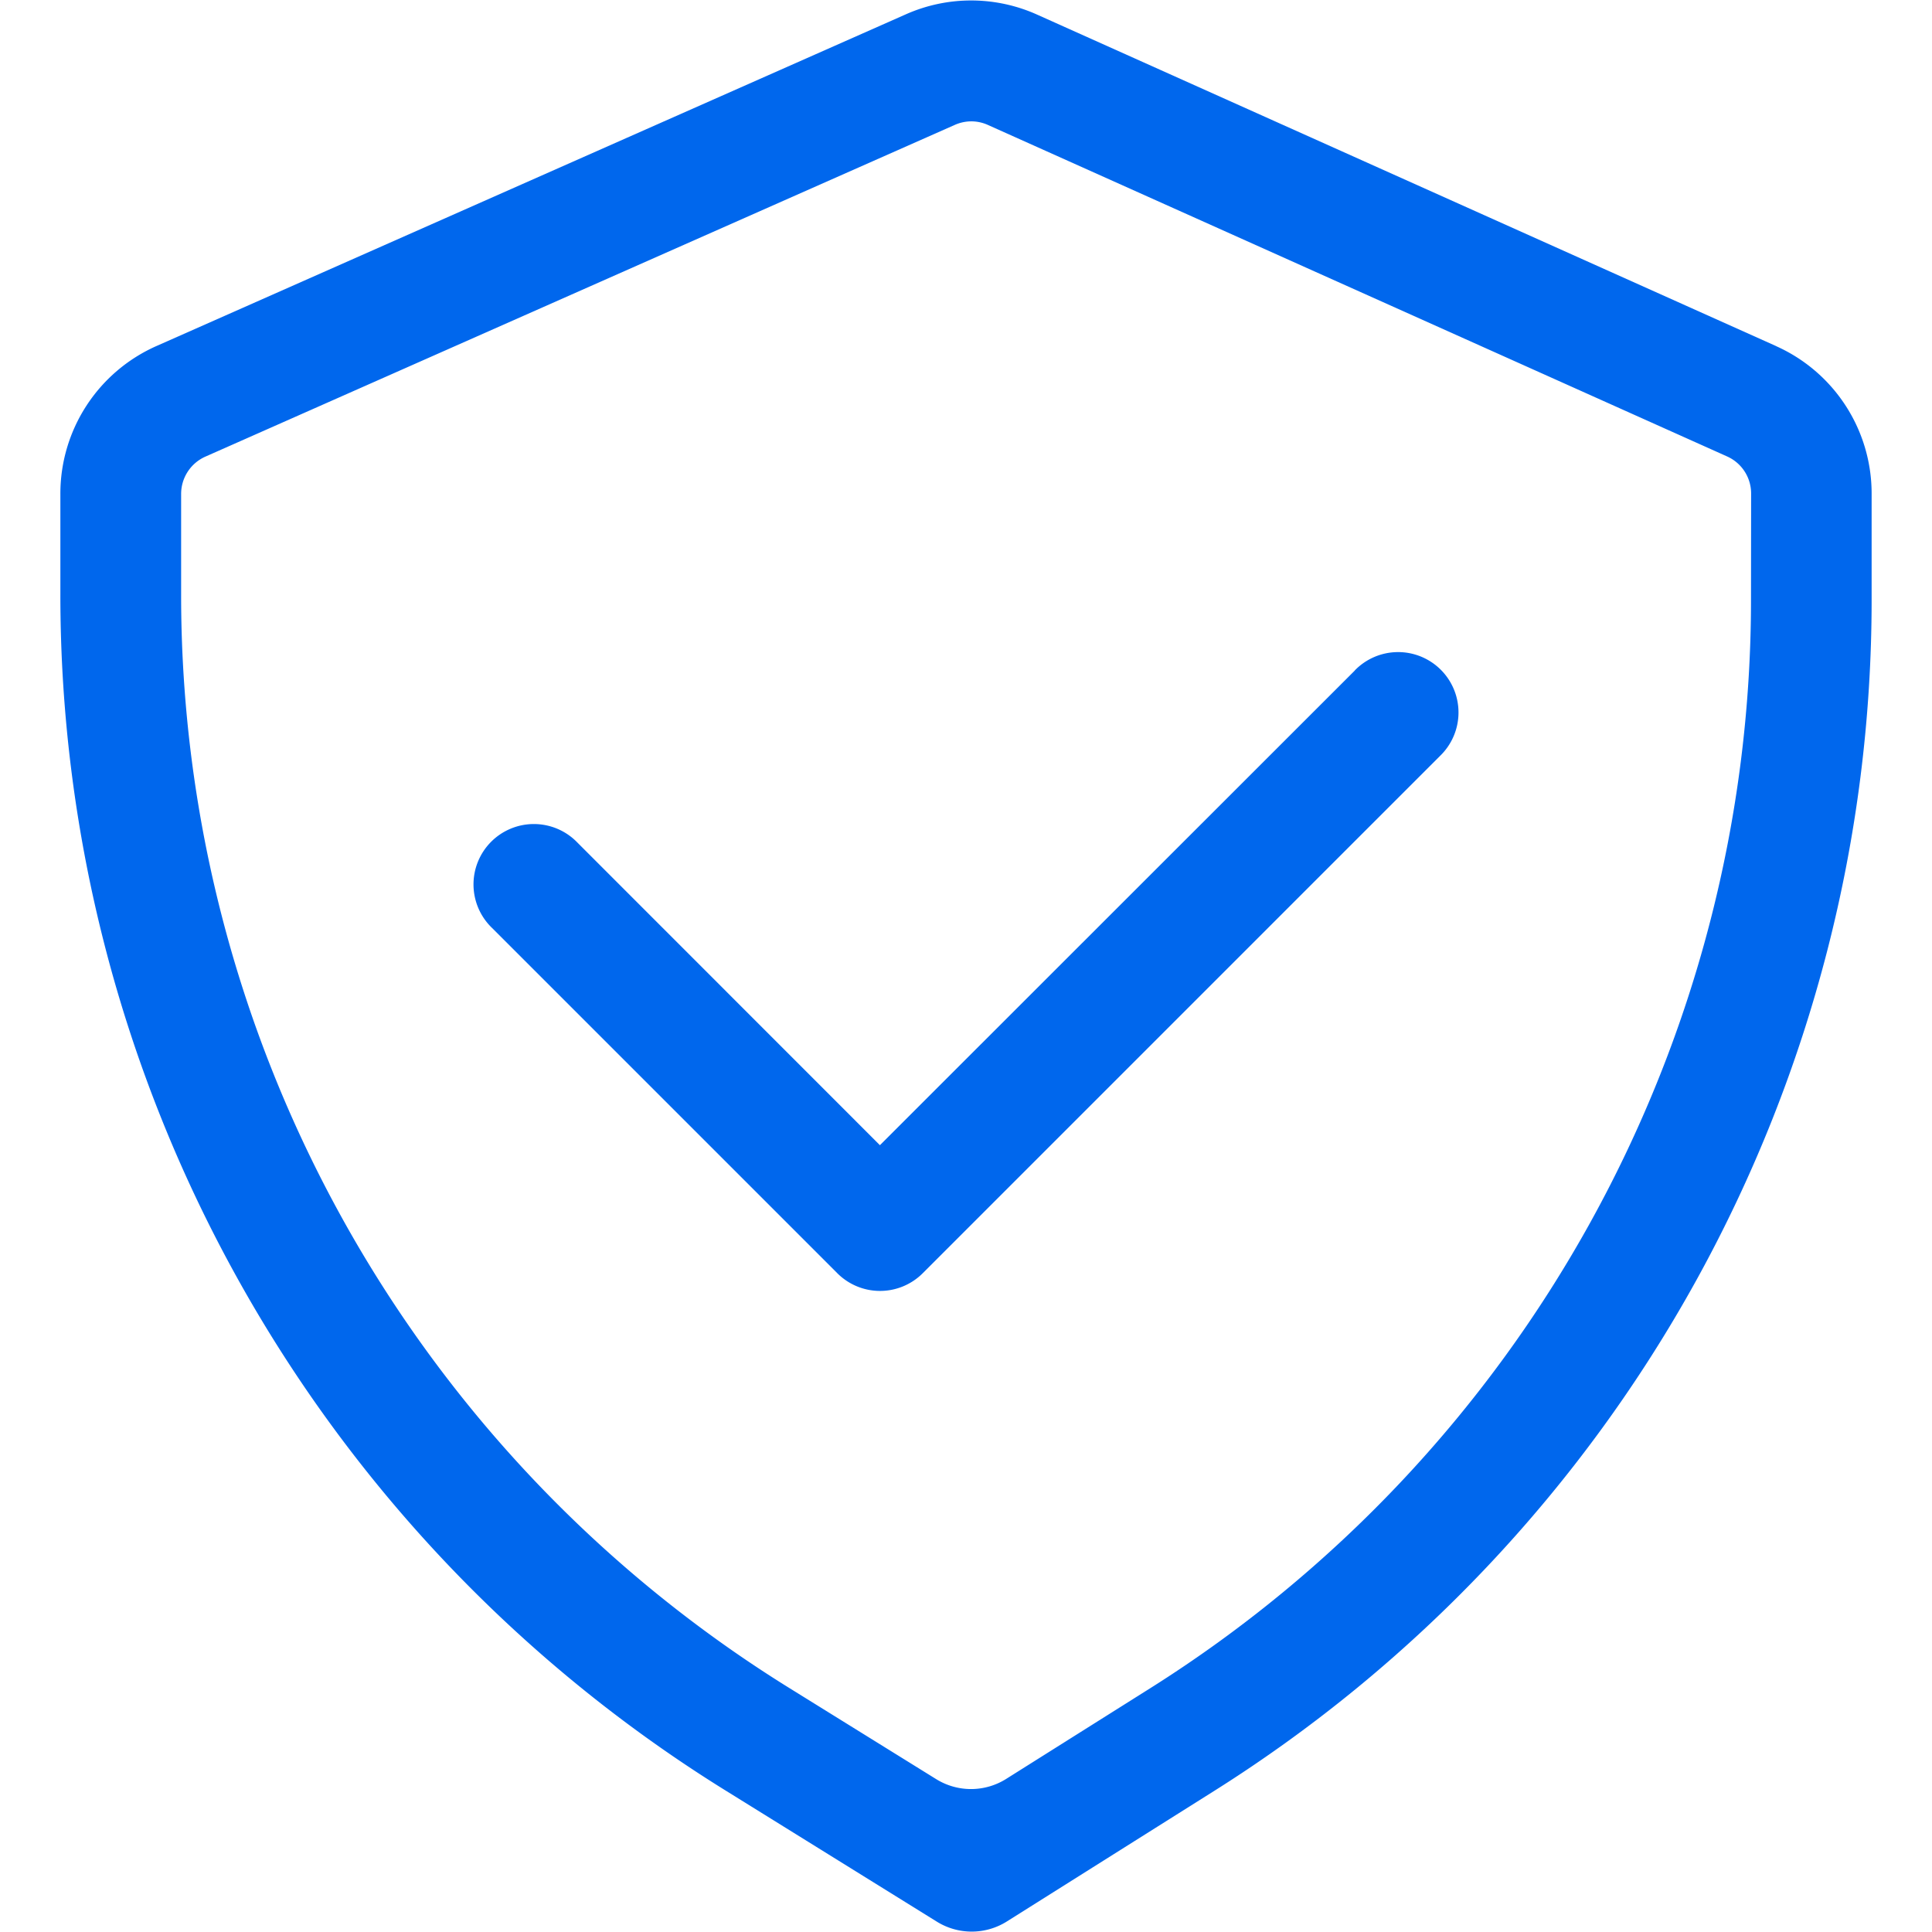
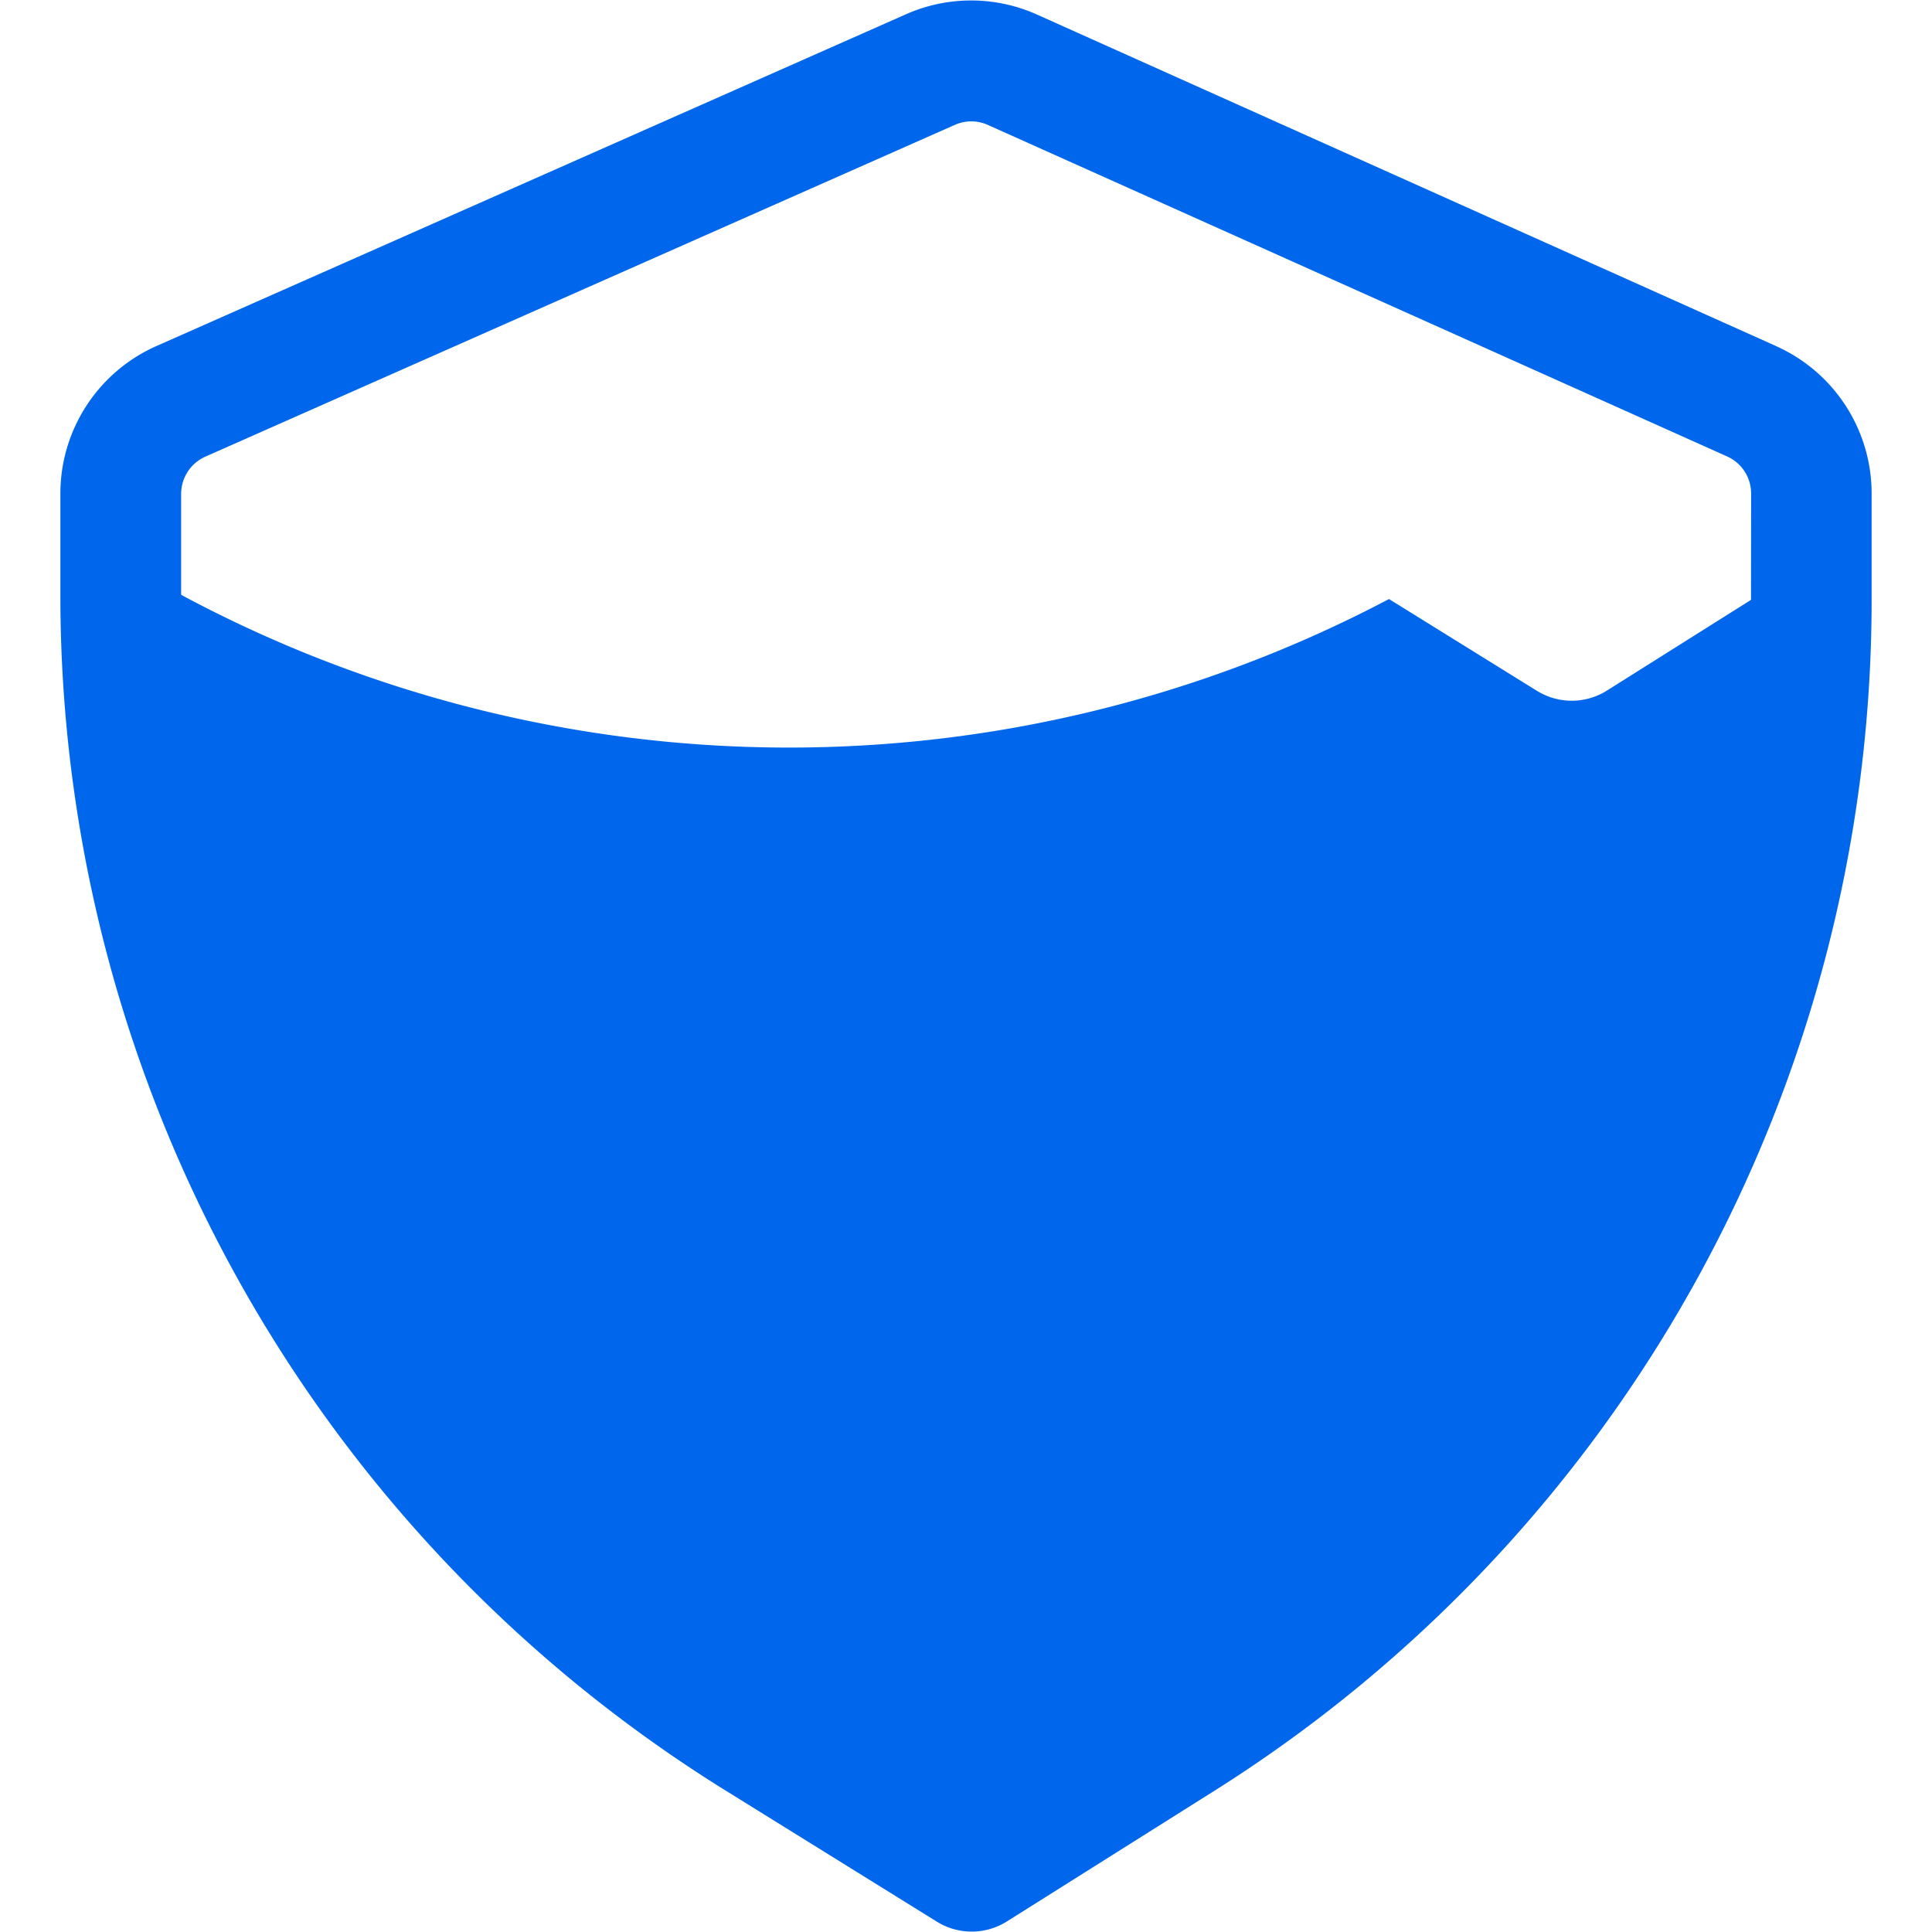
<svg xmlns="http://www.w3.org/2000/svg" t="1735630692143" class="icon" viewBox="0 0 1024 1024" version="1.1" p-id="1544" width="200" height="200">
-   <path d="M718.08 355.392L466.368 606.976 305.984 446.528a32 32 0 1 0-45.248 45.248l183.04 183.04a32 32 0 0 0 45.312 0l274.176-274.176a32 32 0 1 0-45.248-45.248z" fill="#0067ed" p-id="1545" />
-   <path d="M941.504 183.488L549.824 7.808A85.248 85.248 0 0 0 480.064 7.616L82.88 183.424A85.568 85.568 0 0 0 32 261.76v53.632a745.6 745.6 0 0 0 352.128 633.344l112.384 69.76a35.008 35.008 0 0 0 37.12-0.064l110.08-69.312A745.856 745.856 0 0 0 992 317.888v-56.32a85.568 85.568 0 0 0-50.56-78.08z m-13.44 134.464a681.664 681.664 0 0 1-318.4 576.832l-76.352 48.064a35.008 35.008 0 0 1-37.12 0.128l-78.4-48.64A681.6 681.6 0 0 1 96 315.264V261.76a21.632 21.632 0 0 1 12.8-19.712l397.312-175.872a21.76 21.76 0 0 1 8.704-1.856 21.44 21.44 0 0 1 8.832 1.92l391.744 175.68a21.504 21.504 0 0 1 12.736 19.648z" fill="#0067ed" p-id="1546" />
+   <path d="M941.504 183.488L549.824 7.808A85.248 85.248 0 0 0 480.064 7.616L82.88 183.424A85.568 85.568 0 0 0 32 261.76v53.632a745.6 745.6 0 0 0 352.128 633.344l112.384 69.76a35.008 35.008 0 0 0 37.12-0.064l110.08-69.312A745.856 745.856 0 0 0 992 317.888v-56.32a85.568 85.568 0 0 0-50.56-78.08z m-13.44 134.464l-76.352 48.064a35.008 35.008 0 0 1-37.12 0.128l-78.4-48.64A681.6 681.6 0 0 1 96 315.264V261.76a21.632 21.632 0 0 1 12.8-19.712l397.312-175.872a21.76 21.76 0 0 1 8.704-1.856 21.44 21.44 0 0 1 8.832 1.92l391.744 175.68a21.504 21.504 0 0 1 12.736 19.648z" fill="#0067ed" p-id="1546" />
</svg>